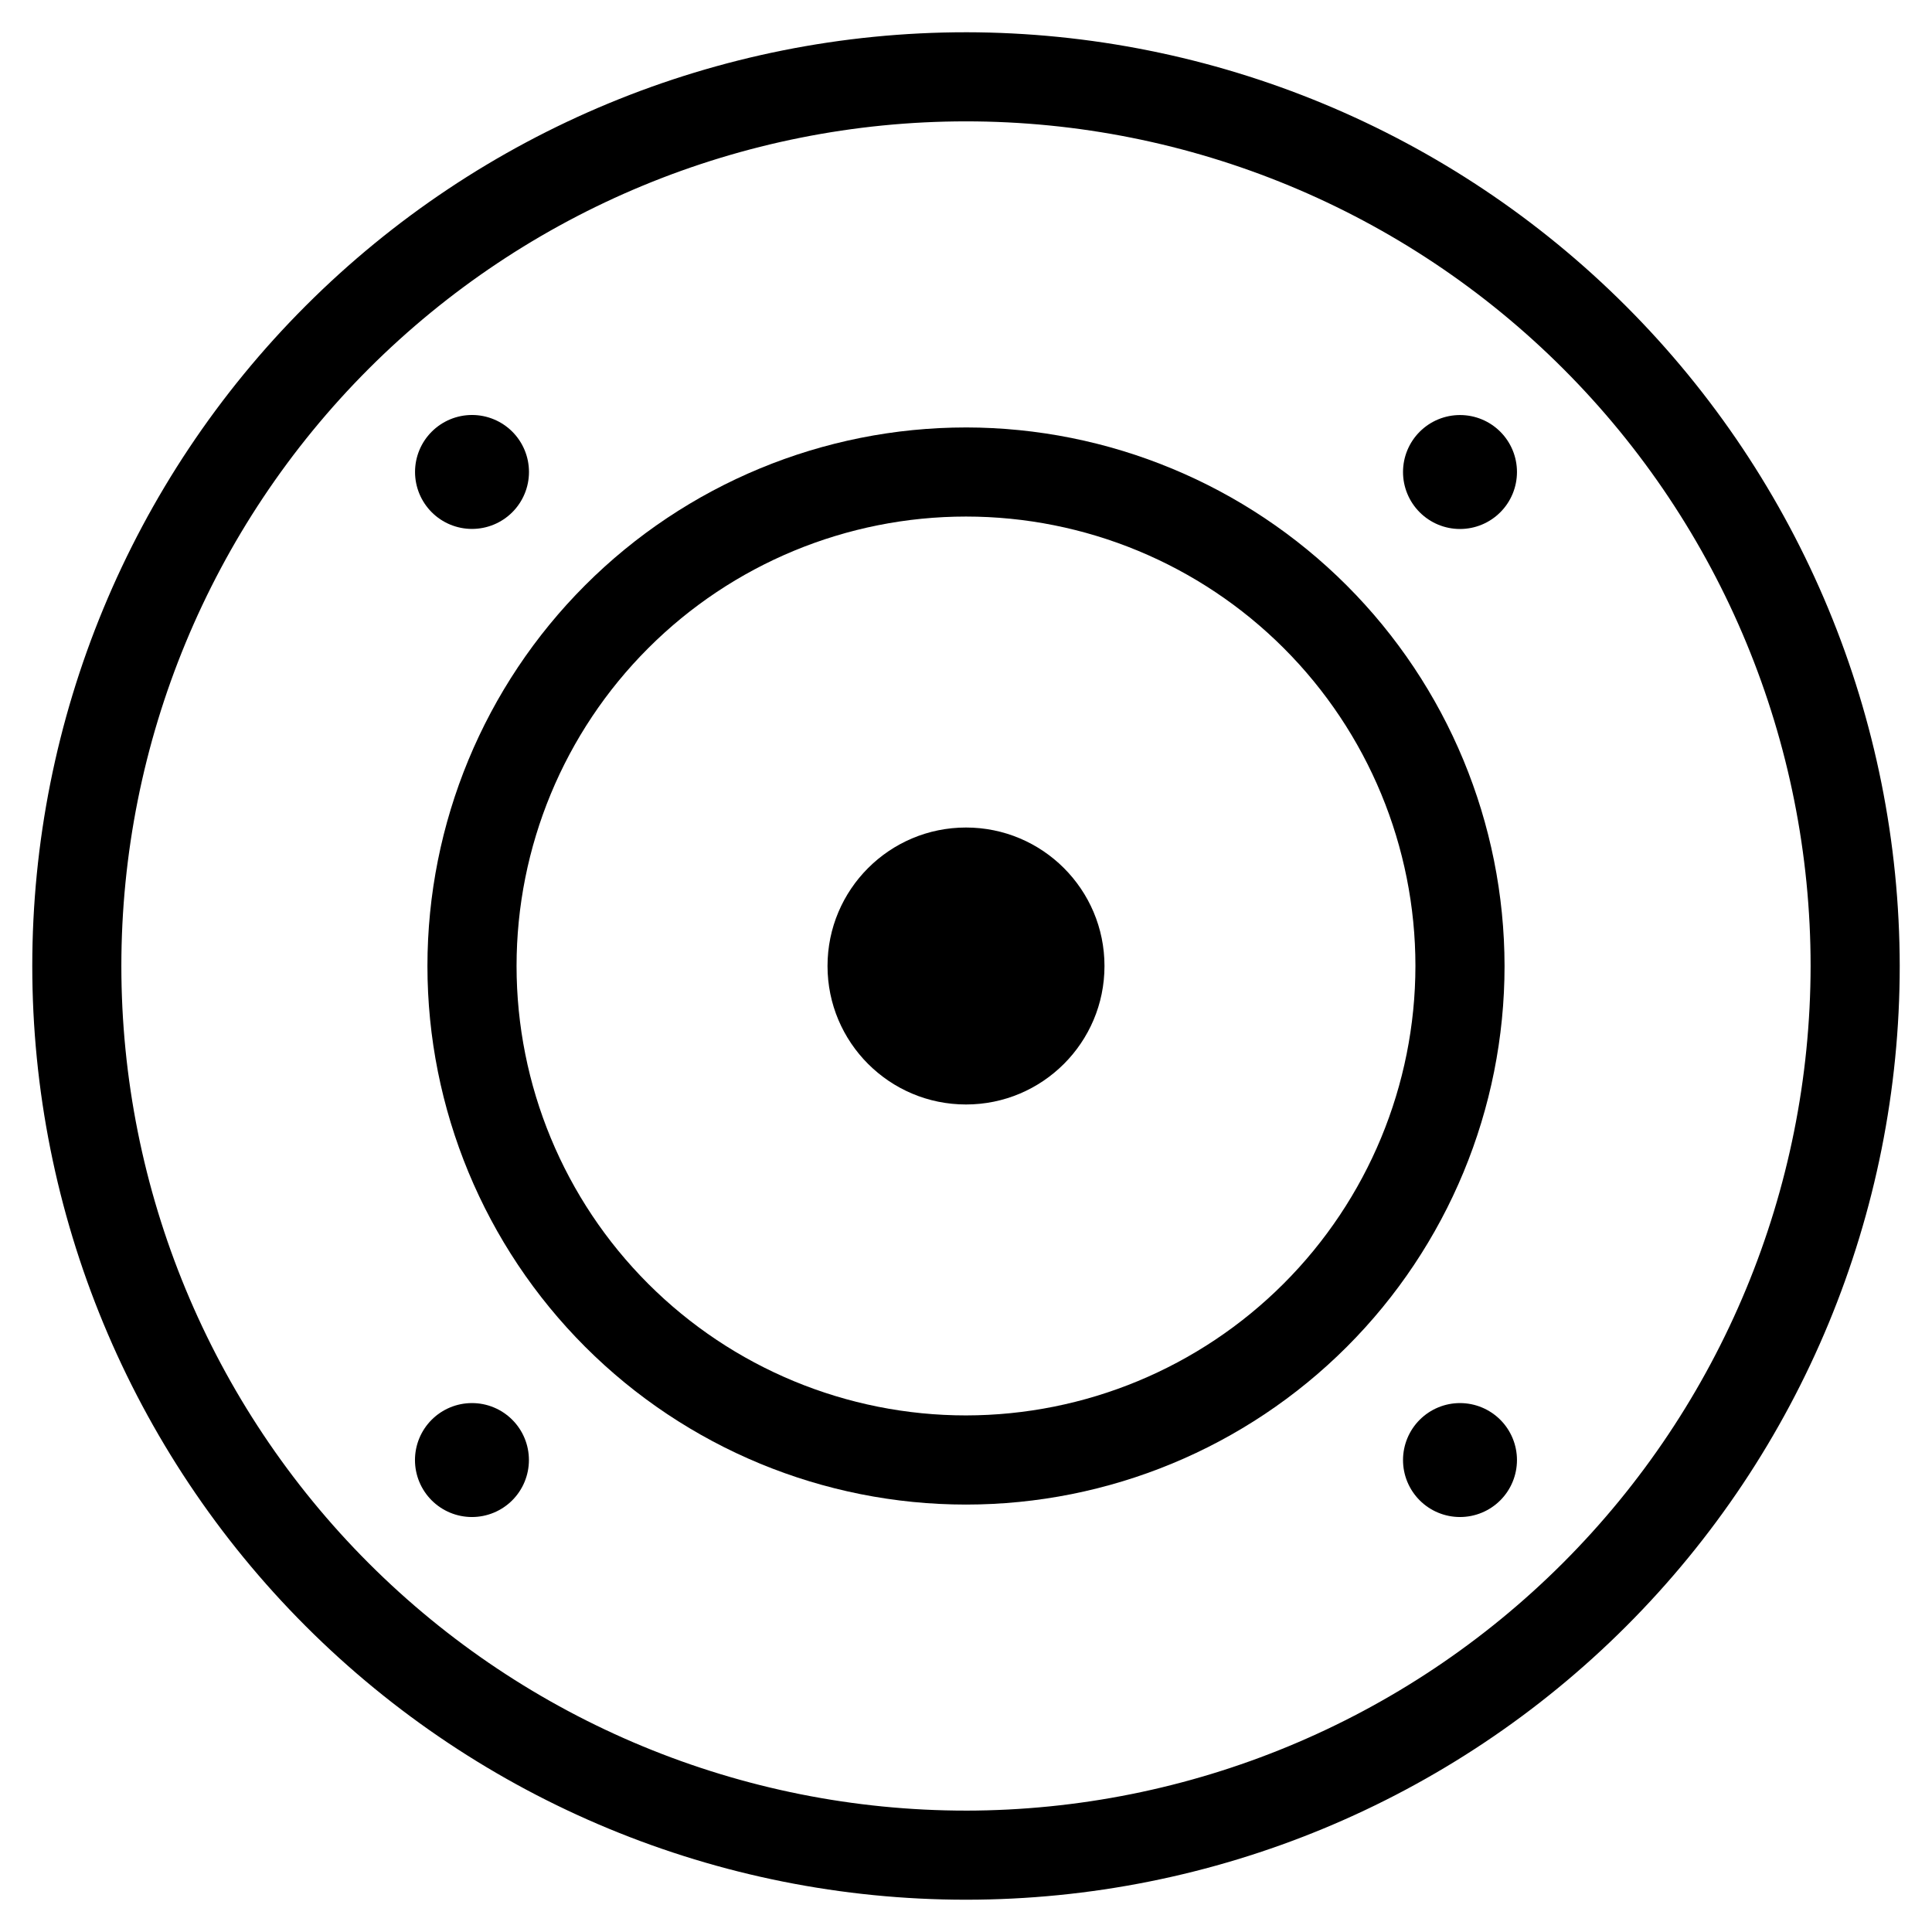
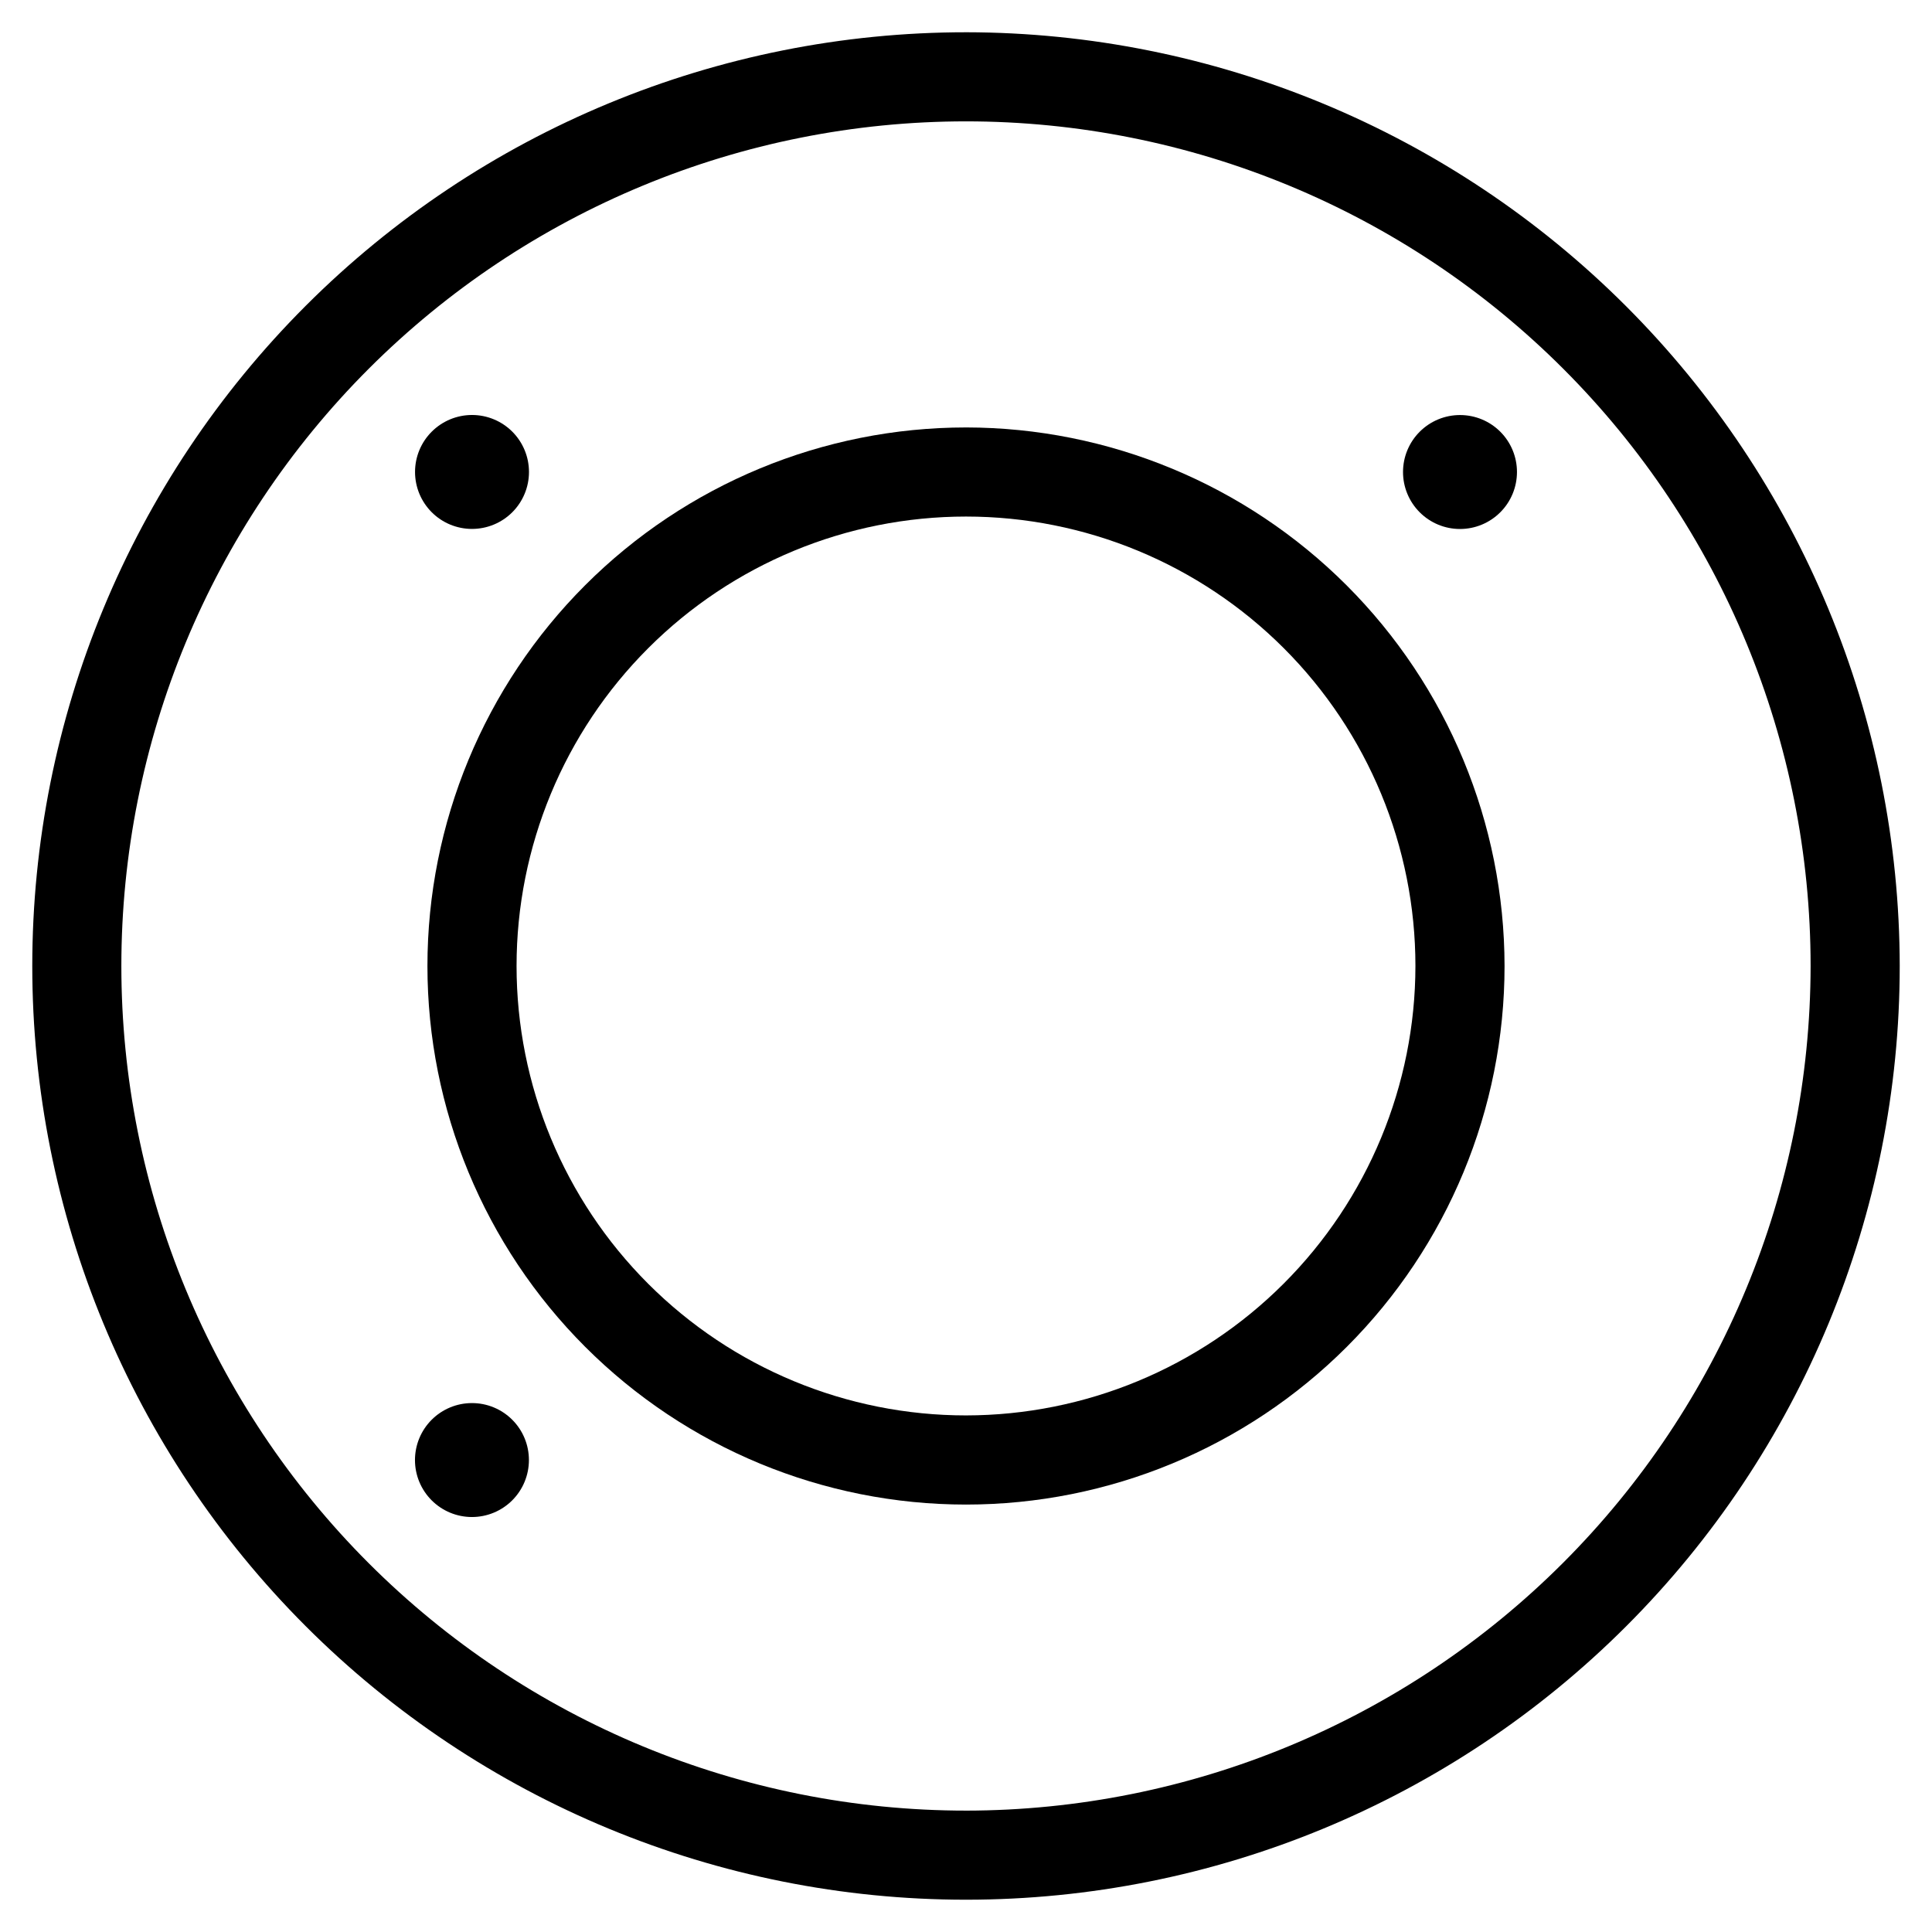
<svg xmlns="http://www.w3.org/2000/svg" fill="#000000" width="800px" height="800px" version="1.1" viewBox="144 144 512 512">
  <g>
-     <path d="m436.7 400c0 20.266-16.434 36.699-36.699 36.699-20.27 0-36.699-16.434-36.699-36.699 0-20.27 16.43-36.699 36.699-36.699 20.266 0 36.699 16.43 36.699 36.699" />
    <path d="m400 257.28c-37.852 0-74.156 15.039-100.92 41.805-26.766 26.762-41.805 63.066-41.805 100.92s15.039 74.152 41.805 100.92c26.762 26.766 63.066 41.801 100.92 41.801s74.152-15.035 100.92-41.801 41.801-63.066 41.801-100.92c-0.043-37.84-15.094-74.117-41.848-100.88-26.758-26.754-63.035-41.805-100.87-41.848zm0 261.82c-31.59 0-61.883-12.547-84.219-34.883-22.34-22.336-34.887-52.633-34.887-84.219 0-31.59 12.547-61.883 34.887-84.219 22.336-22.34 52.629-34.887 84.219-34.887 31.586 0 61.883 12.547 84.219 34.887 22.336 22.336 34.883 52.629 34.883 84.219-0.031 31.578-12.59 61.852-34.922 84.18-22.328 22.332-52.602 34.891-84.18 34.922z" />
    <path d="m400 152.55c-65.629 0-128.57 26.07-174.97 72.477-46.406 46.402-72.477 109.34-72.477 174.97 0 65.625 26.07 128.57 72.477 174.97 46.402 46.406 109.34 72.477 174.97 72.477 65.625 0 128.57-26.07 174.97-72.477s72.477-109.35 72.477-174.97c-0.078-65.605-26.172-128.5-72.559-174.89-46.391-46.391-109.29-72.484-174.89-72.559zm0 471.28c-59.367 0-116.3-23.582-158.28-65.559-41.977-41.977-65.559-98.91-65.559-158.27 0-59.367 23.582-116.3 65.559-158.28 41.98-41.977 98.91-65.559 158.28-65.559 59.363 0 116.3 23.582 158.27 65.559 41.977 41.98 65.559 98.91 65.559 158.28-0.066 59.344-23.672 116.24-65.633 158.2-41.961 41.961-98.855 65.566-158.2 65.633z" />
-     <path d="m530.93 515.83c-4.004-0.004-7.848 1.582-10.684 4.414-2.832 2.828-4.426 6.668-4.43 10.672-0.004 4.008 1.586 7.848 4.414 10.684 2.832 2.832 6.672 4.426 10.68 4.426 4.004 0.004 7.848-1.586 10.68-4.418 2.832-2.832 4.422-6.676 4.422-10.68 0-4-1.586-7.84-4.414-10.672-2.828-2.828-6.668-4.422-10.668-4.426z" />
    <path d="m269.07 515.83c-4.004 0-7.844 1.59-10.676 4.422s-4.422 6.672-4.422 10.676c0 4.004 1.59 7.844 4.422 10.676 2.832 2.832 6.672 4.422 10.676 4.422 4.004 0 7.844-1.59 10.676-4.422 2.832-2.832 4.422-6.672 4.422-10.676 0.004-4.004-1.582-7.848-4.418-10.68-2.832-2.832-6.672-4.422-10.68-4.418z" />
    <path d="m530.93 253.99c-4.008-0.004-7.848 1.582-10.684 4.414-2.836 2.832-4.43 6.672-4.43 10.68-0.004 4.004 1.59 7.848 4.422 10.68 2.832 2.836 6.676 4.426 10.68 4.422 4.008 0 7.848-1.594 10.68-4.43 2.832-2.832 4.418-6.676 4.414-10.684 0-4-1.59-7.836-4.418-10.664s-6.664-4.418-10.664-4.418z" />
    <path d="m269.07 284.17c4.008 0.004 7.848-1.582 10.684-4.41 2.836-2.832 4.43-6.672 4.43-10.676 0.004-4.004-1.586-7.848-4.414-10.684-2.832-2.832-6.672-4.426-10.676-4.426-4.008 0-7.848 1.59-10.68 4.422-2.836 2.828-4.426 6.672-4.426 10.676 0 4.004 1.59 7.84 4.418 10.672 2.828 2.832 6.664 4.422 10.664 4.426z" />
  </g>
</svg>